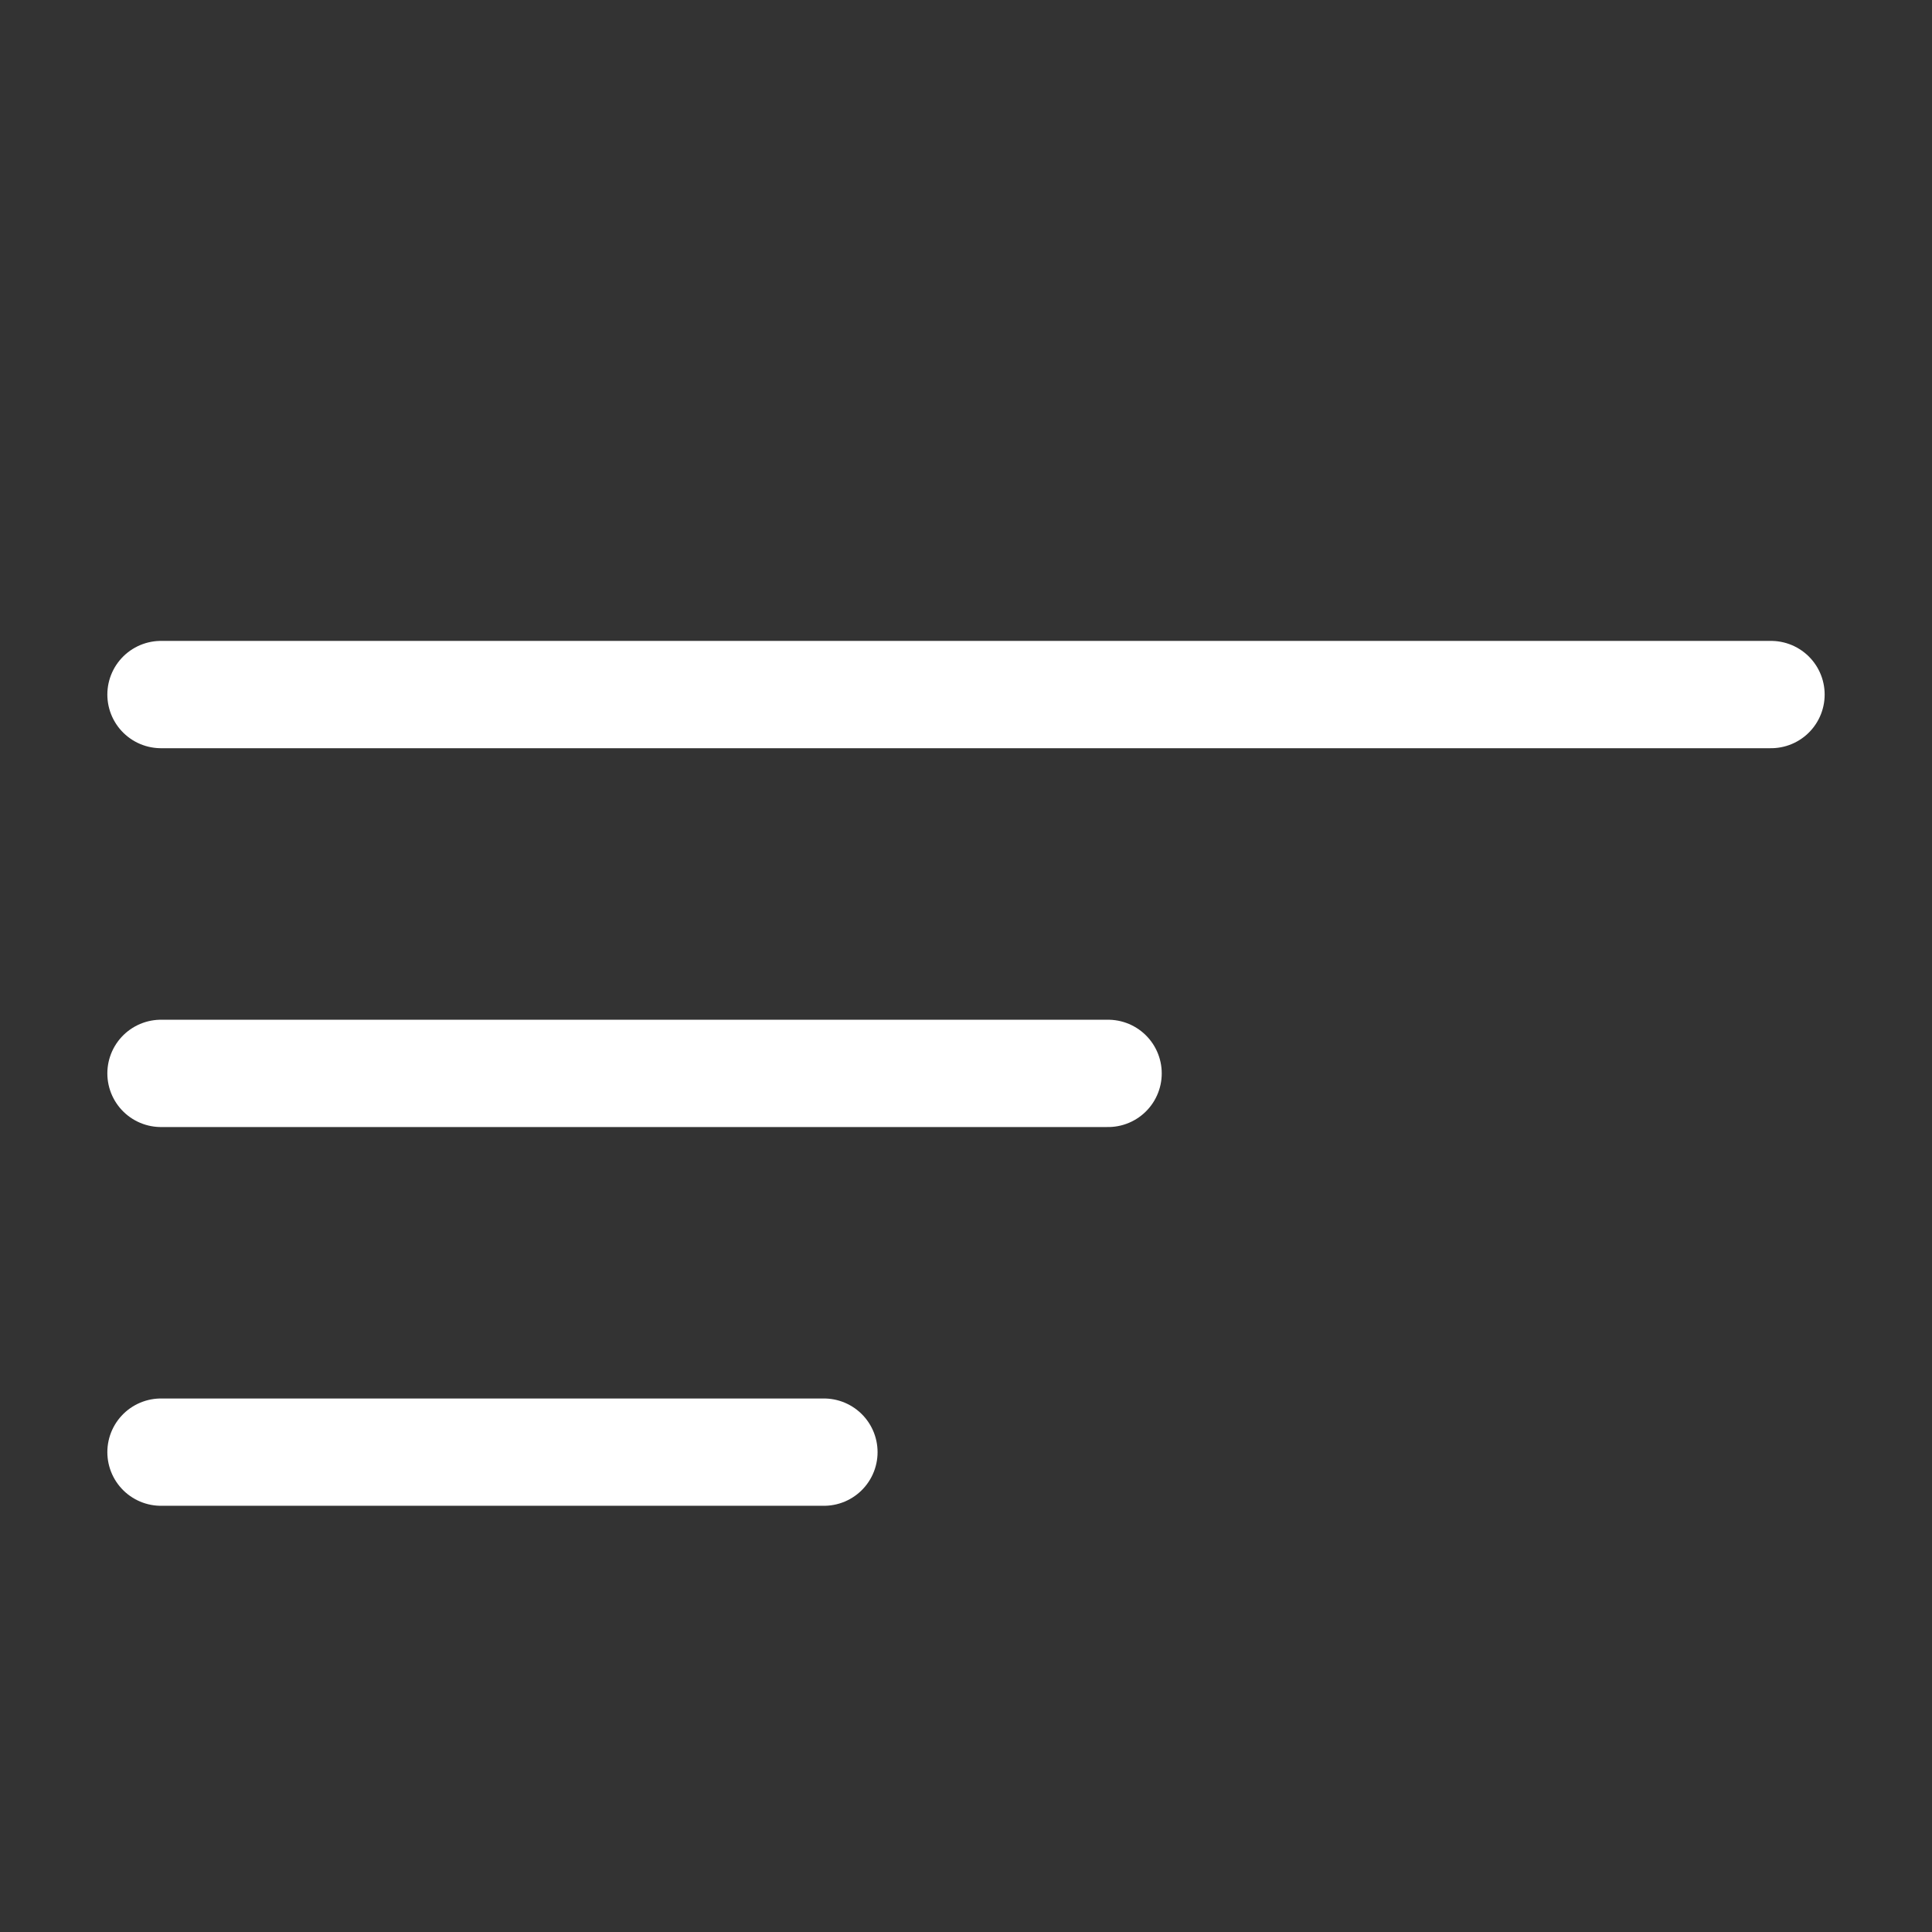
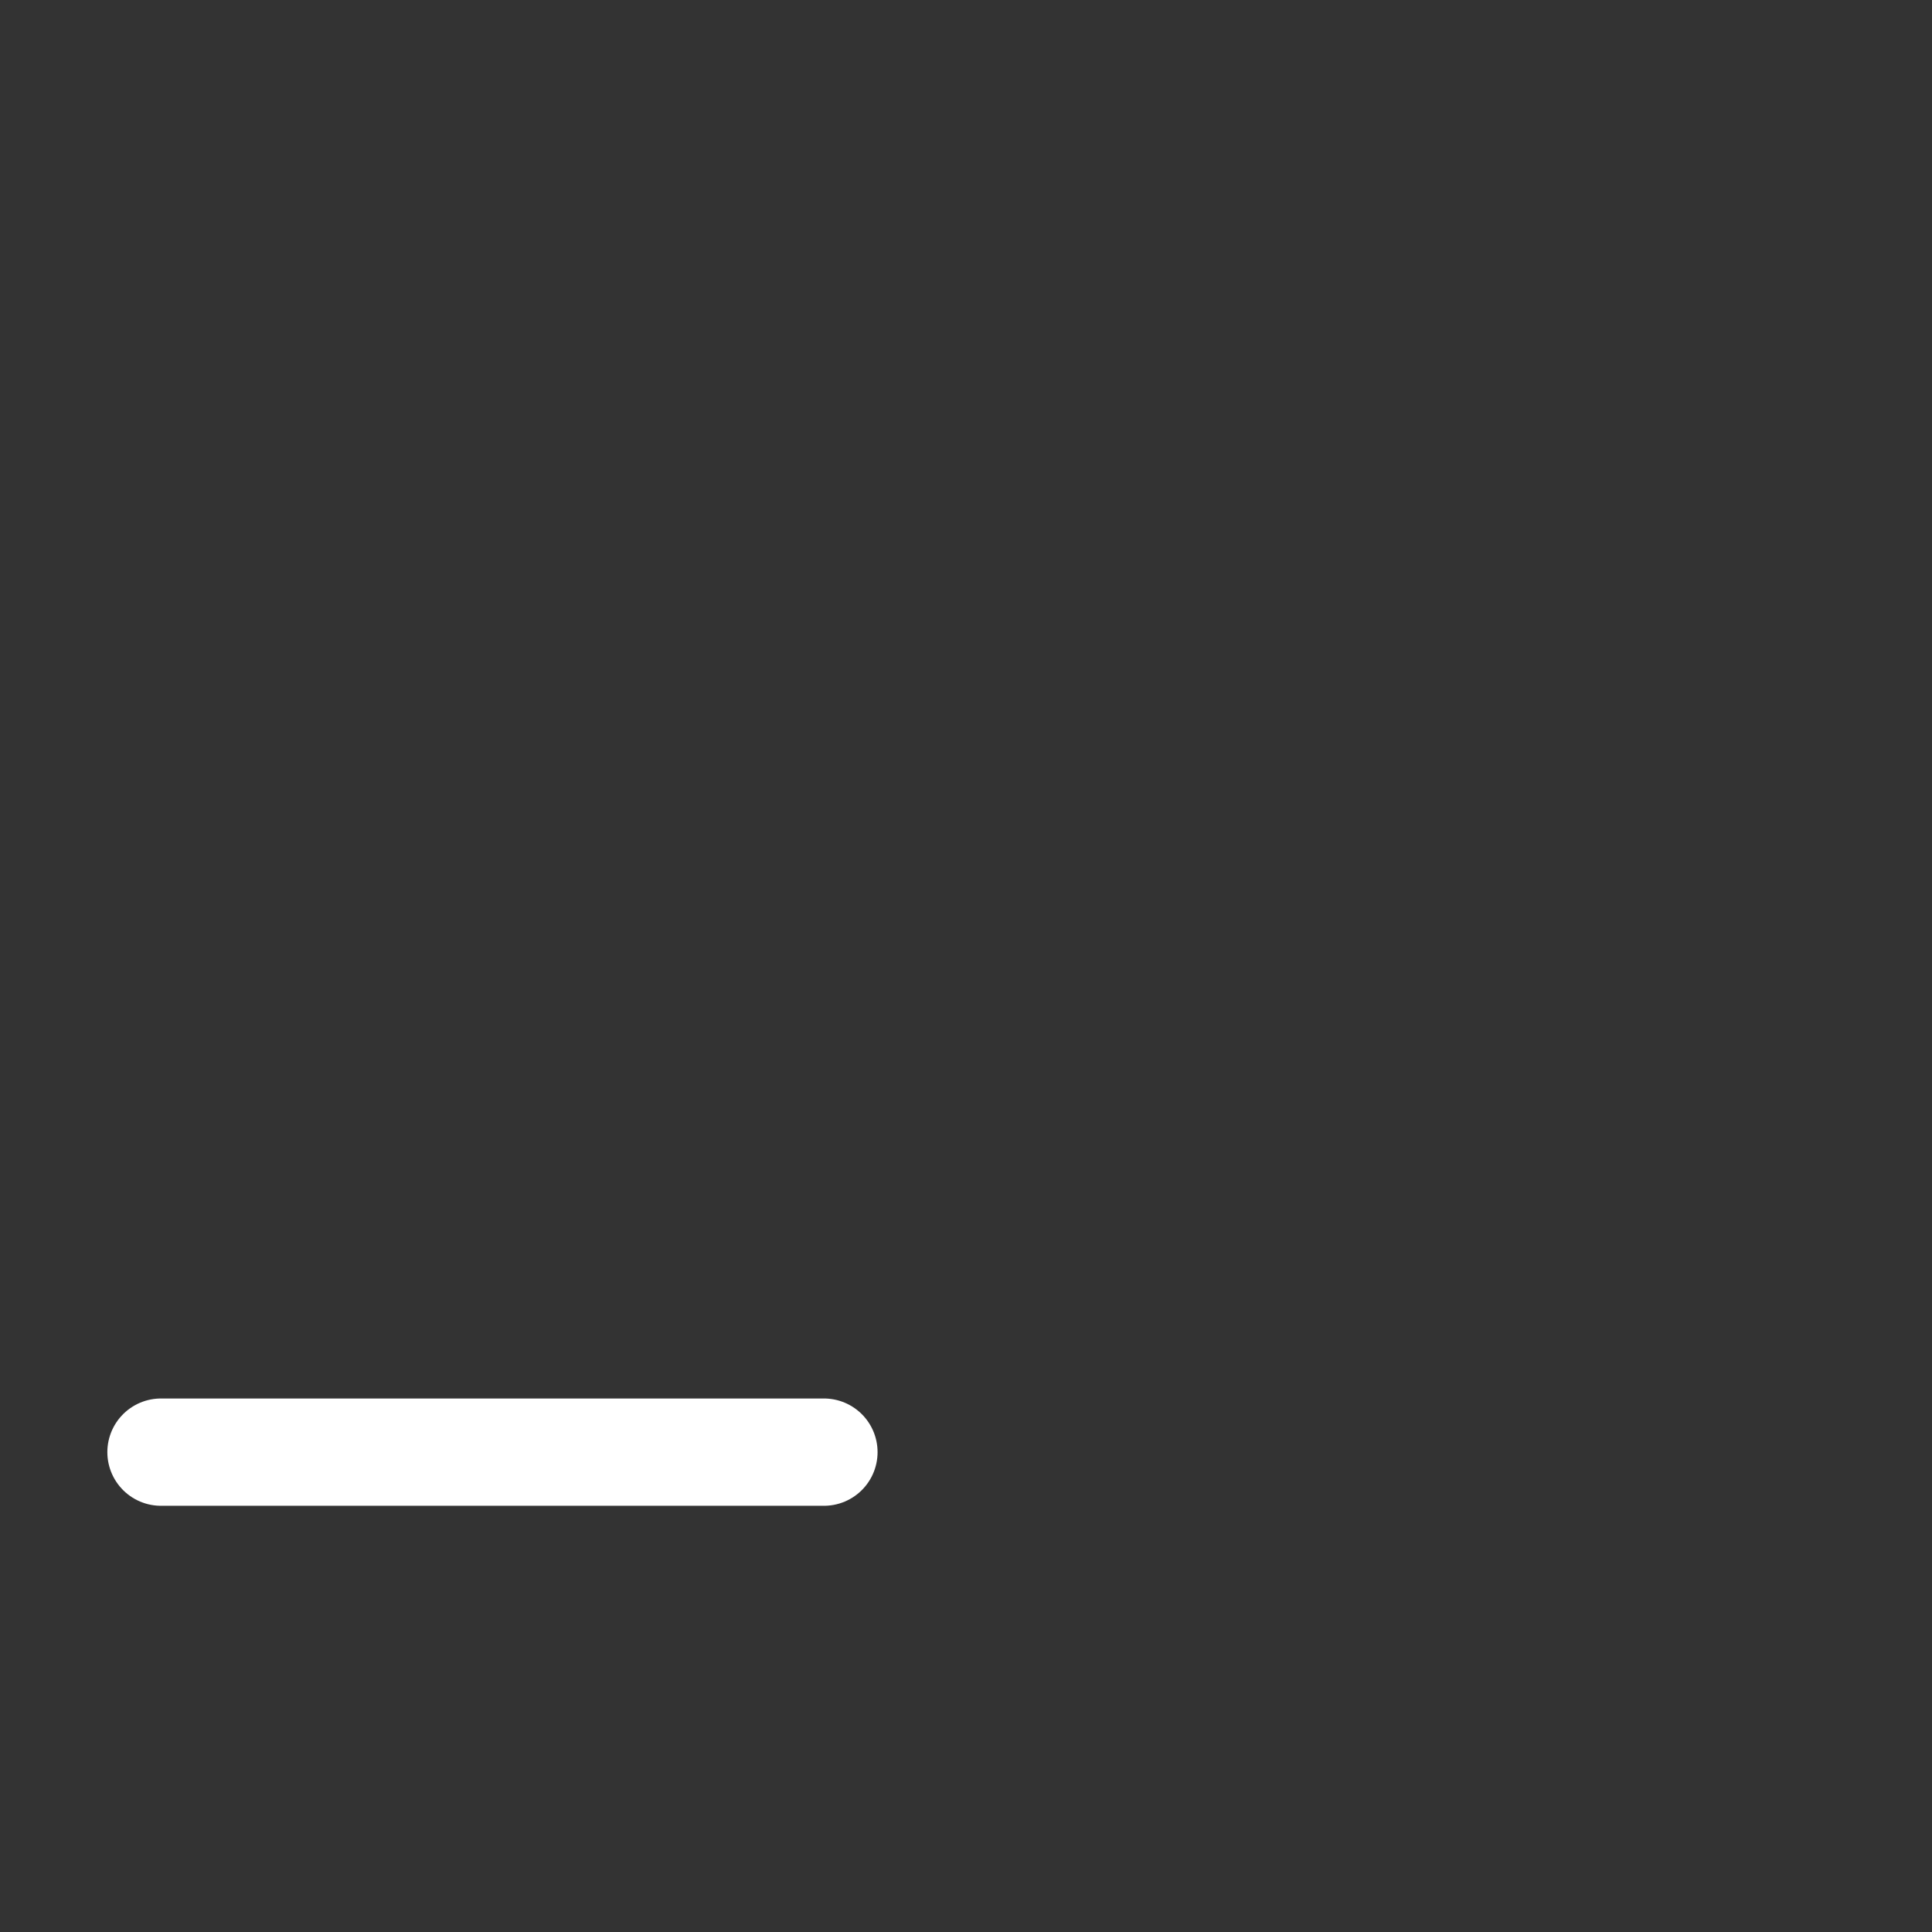
<svg xmlns="http://www.w3.org/2000/svg" width="24" height="24" viewBox="0 0 24 24" fill="none">
  <rect x="0" y="0" width="24" height="24" fill="#333333" stroke="none" />
-   <path d="M2 8.628H22" stroke="white" stroke-width="1.333" stroke-linecap="round" />
-   <path d="M2 13.334H13.765" stroke="white" stroke-width="1.333" stroke-linecap="round" />
  <path d="M2 18.039L10.235 18.039" stroke="white" stroke-width="1.333" stroke-linecap="round" />
</svg>